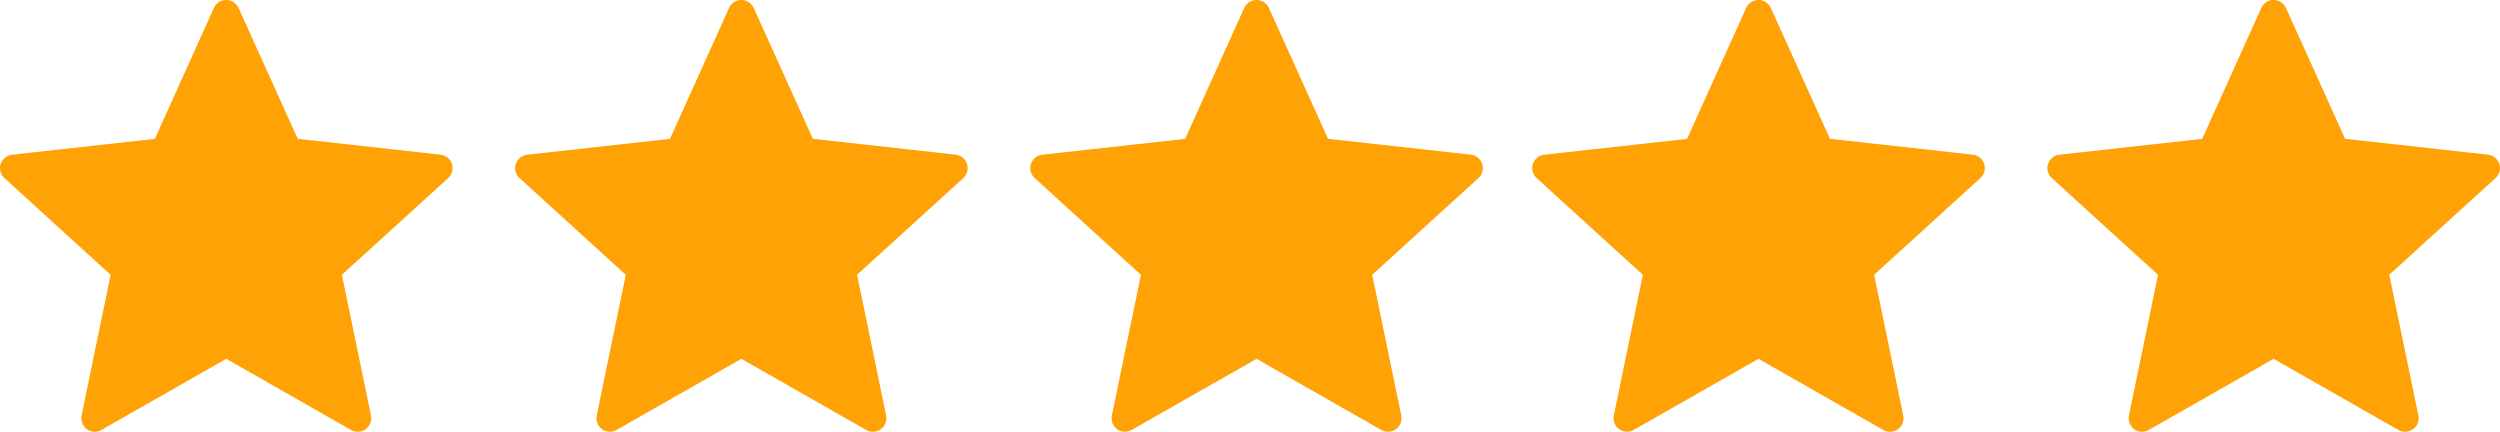
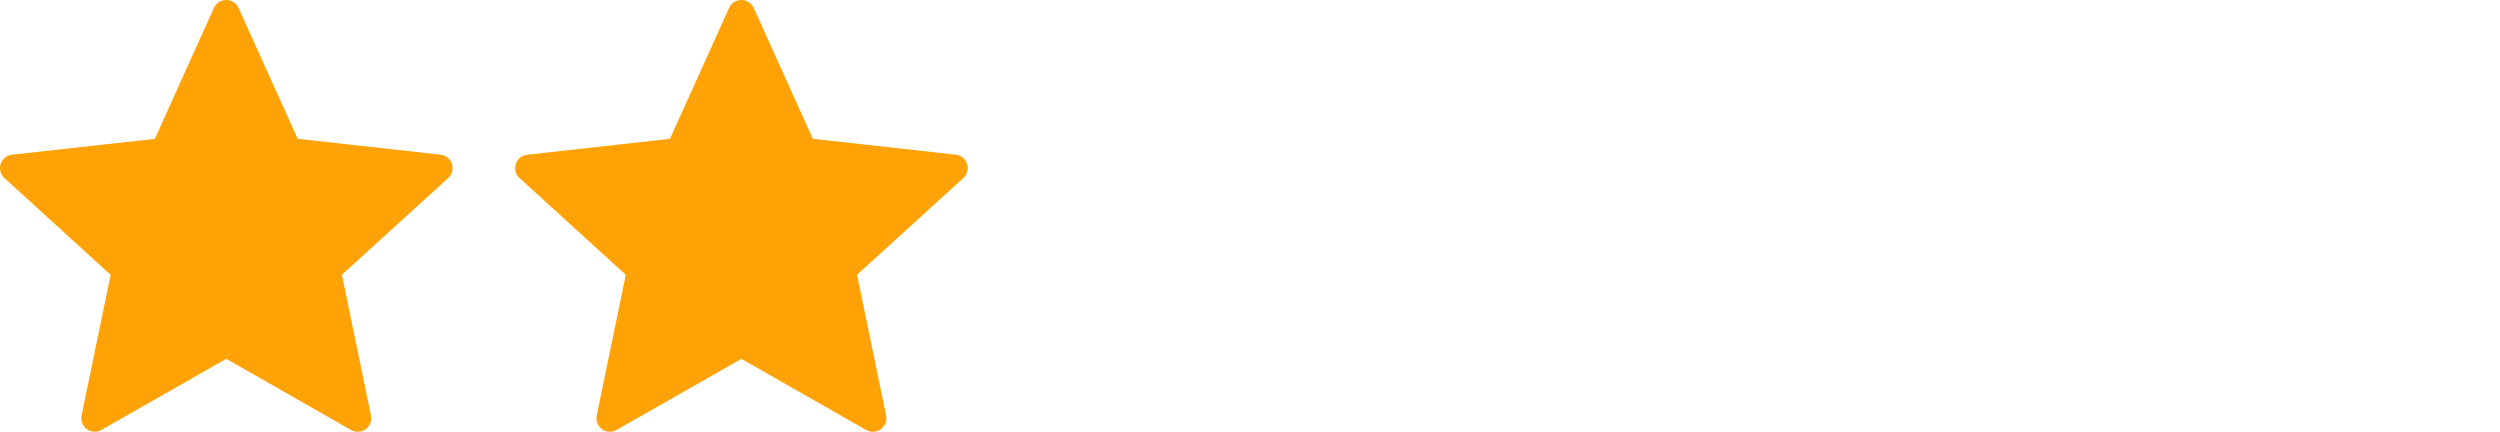
<svg xmlns="http://www.w3.org/2000/svg" width="189.266" height="32.686" viewBox="0 0 189.266 32.686">
  <g id="Group_1953" data-name="Group 1953" transform="translate(-590 -3998)">
    <g id="_216411_star_icon_7_" data-name="216411_star_icon (7)" transform="translate(586.351 3993.966)">
      <g id="Group_1952" data-name="Group 1952" transform="translate(3.649 4.034)">
        <path id="Path_2461" data-name="Path 2461" d="M15.371,14.547l-10.808,1.2a1.033,1.033,0,0,0-.864.7,1.016,1.016,0,0,0,.287,1.069C7.2,20.45,12.027,24.84,12.027,24.84s-1.325,6.387-2.2,10.648a1.034,1.034,0,0,0,.4,1.038,1.018,1.018,0,0,0,1.1.057c3.783-2.15,9.45-5.384,9.45-5.384s5.669,3.233,9.446,5.386a1.023,1.023,0,0,0,1.51-1.1c-.878-4.263-2.2-10.65-2.2-10.65s4.828-4.391,8.041-7.316a1.035,1.035,0,0,0,.287-1.075,1.023,1.023,0,0,0-.862-.7c-4.325-.484-10.81-1.2-10.81-1.2l-4.479-9.91a1.038,1.038,0,0,0-.936-.6,1.023,1.023,0,0,0-.929.6C18.056,8.6,15.371,14.547,15.371,14.547Z" transform="translate(-3.649 -4.034)" fill="#ffa206" />
      </g>
    </g>
    <g id="_216411_star_icon_7_2" data-name="216411_star_icon (7)" transform="translate(625.351 3993.966)">
      <g id="Group_1952-2" data-name="Group 1952" transform="translate(3.649 4.034)">
        <path id="Path_2461-2" data-name="Path 2461" d="M15.371,14.547l-10.808,1.2a1.033,1.033,0,0,0-.864.7,1.016,1.016,0,0,0,.287,1.069C7.2,20.45,12.027,24.84,12.027,24.84s-1.325,6.387-2.2,10.648a1.034,1.034,0,0,0,.4,1.038,1.018,1.018,0,0,0,1.1.057c3.783-2.15,9.45-5.384,9.45-5.384s5.669,3.233,9.446,5.386a1.023,1.023,0,0,0,1.51-1.1c-.878-4.263-2.2-10.65-2.2-10.65s4.828-4.391,8.041-7.316a1.035,1.035,0,0,0,.287-1.075,1.023,1.023,0,0,0-.862-.7c-4.325-.484-10.81-1.2-10.81-1.2l-4.479-9.91a1.038,1.038,0,0,0-.936-.6,1.023,1.023,0,0,0-.929.6C18.056,8.6,15.371,14.547,15.371,14.547Z" transform="translate(-3.649 -4.034)" fill="#ffa206" />
      </g>
    </g>
    <g id="_216411_star_icon_7_3" data-name="216411_star_icon (7)" transform="translate(664.351 3993.966)">
      <g id="Group_1952-3" data-name="Group 1952" transform="translate(3.649 4.034)">
-         <path id="Path_2461-3" data-name="Path 2461" d="M15.371,14.547l-10.808,1.2a1.033,1.033,0,0,0-.864.7,1.016,1.016,0,0,0,.287,1.069C7.2,20.45,12.027,24.84,12.027,24.84s-1.325,6.387-2.2,10.648a1.034,1.034,0,0,0,.4,1.038,1.018,1.018,0,0,0,1.1.057c3.783-2.15,9.45-5.384,9.45-5.384s5.669,3.233,9.446,5.386a1.023,1.023,0,0,0,1.51-1.1c-.878-4.263-2.2-10.65-2.2-10.65s4.828-4.391,8.041-7.316a1.035,1.035,0,0,0,.287-1.075,1.023,1.023,0,0,0-.862-.7c-4.325-.484-10.81-1.2-10.81-1.2l-4.479-9.91a1.038,1.038,0,0,0-.936-.6,1.023,1.023,0,0,0-.929.6C18.056,8.6,15.371,14.547,15.371,14.547Z" transform="translate(-3.649 -4.034)" fill="#ffa206" />
-       </g>
+         </g>
    </g>
    <g id="_216411_star_icon_7_4" data-name="216411_star_icon (7)" transform="translate(702.351 3993.966)">
      <g id="Group_1952-4" data-name="Group 1952" transform="translate(3.649 4.034)">
-         <path id="Path_2461-4" data-name="Path 2461" d="M15.371,14.547l-10.808,1.2a1.033,1.033,0,0,0-.864.7,1.016,1.016,0,0,0,.287,1.069C7.2,20.45,12.027,24.84,12.027,24.84s-1.325,6.387-2.2,10.648a1.034,1.034,0,0,0,.4,1.038,1.018,1.018,0,0,0,1.1.057c3.783-2.15,9.45-5.384,9.45-5.384s5.669,3.233,9.446,5.386a1.023,1.023,0,0,0,1.51-1.1c-.878-4.263-2.2-10.65-2.2-10.65s4.828-4.391,8.041-7.316a1.035,1.035,0,0,0,.287-1.075,1.023,1.023,0,0,0-.862-.7c-4.325-.484-10.81-1.2-10.81-1.2l-4.479-9.91a1.038,1.038,0,0,0-.936-.6,1.023,1.023,0,0,0-.929.6C18.056,8.6,15.371,14.547,15.371,14.547Z" transform="translate(-3.649 -4.034)" fill="#ffa206" />
-       </g>
+         </g>
    </g>
    <g id="_216411_star_icon_7_5" data-name="216411_star_icon (7)" transform="translate(741.351 3993.966)">
      <g id="Group_1952-5" data-name="Group 1952" transform="translate(3.649 4.034)">
-         <path id="Path_2461-5" data-name="Path 2461" d="M15.371,14.547l-10.808,1.2a1.033,1.033,0,0,0-.864.7,1.016,1.016,0,0,0,.287,1.069C7.2,20.45,12.027,24.84,12.027,24.84s-1.325,6.387-2.2,10.648a1.034,1.034,0,0,0,.4,1.038,1.018,1.018,0,0,0,1.1.057c3.783-2.15,9.45-5.384,9.45-5.384s5.669,3.233,9.446,5.386a1.023,1.023,0,0,0,1.51-1.1c-.878-4.263-2.2-10.65-2.2-10.65s4.828-4.391,8.041-7.316a1.035,1.035,0,0,0,.287-1.075,1.023,1.023,0,0,0-.862-.7c-4.325-.484-10.81-1.2-10.81-1.2l-4.479-9.91a1.038,1.038,0,0,0-.936-.6,1.023,1.023,0,0,0-.929.6C18.056,8.6,15.371,14.547,15.371,14.547Z" transform="translate(-3.649 -4.034)" fill="#ffa206" />
-       </g>
+         </g>
    </g>
  </g>
</svg>